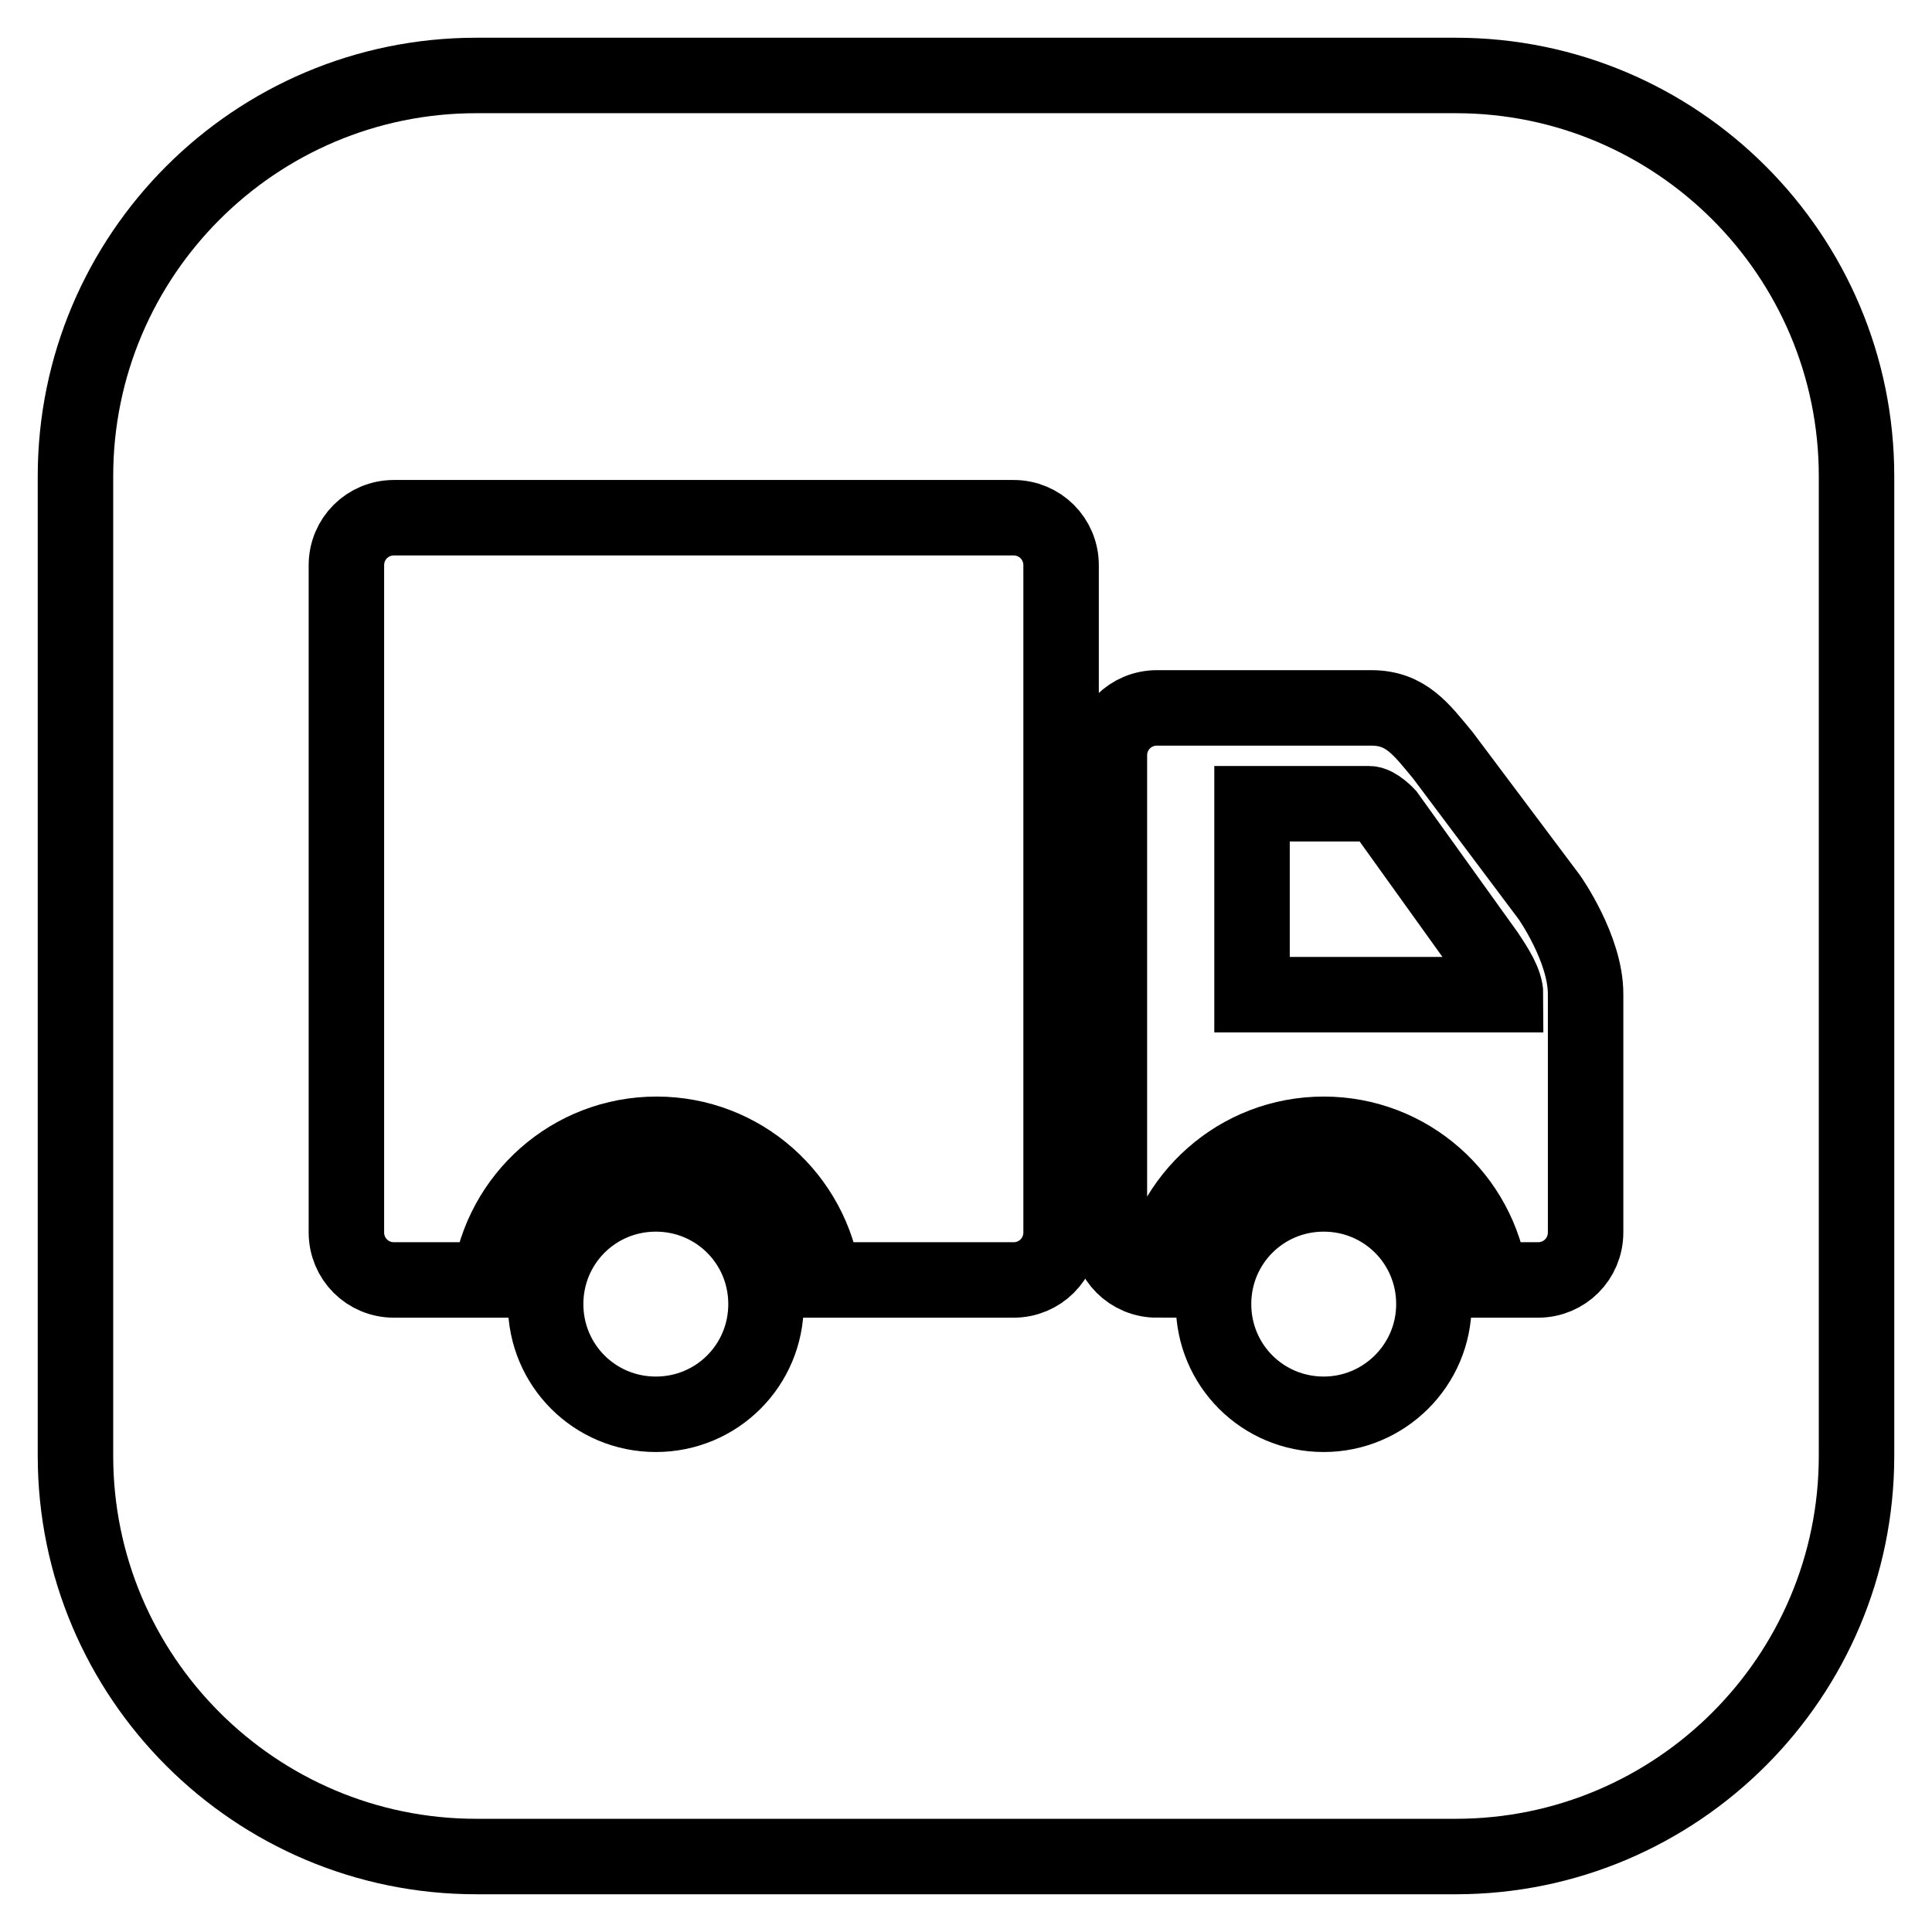
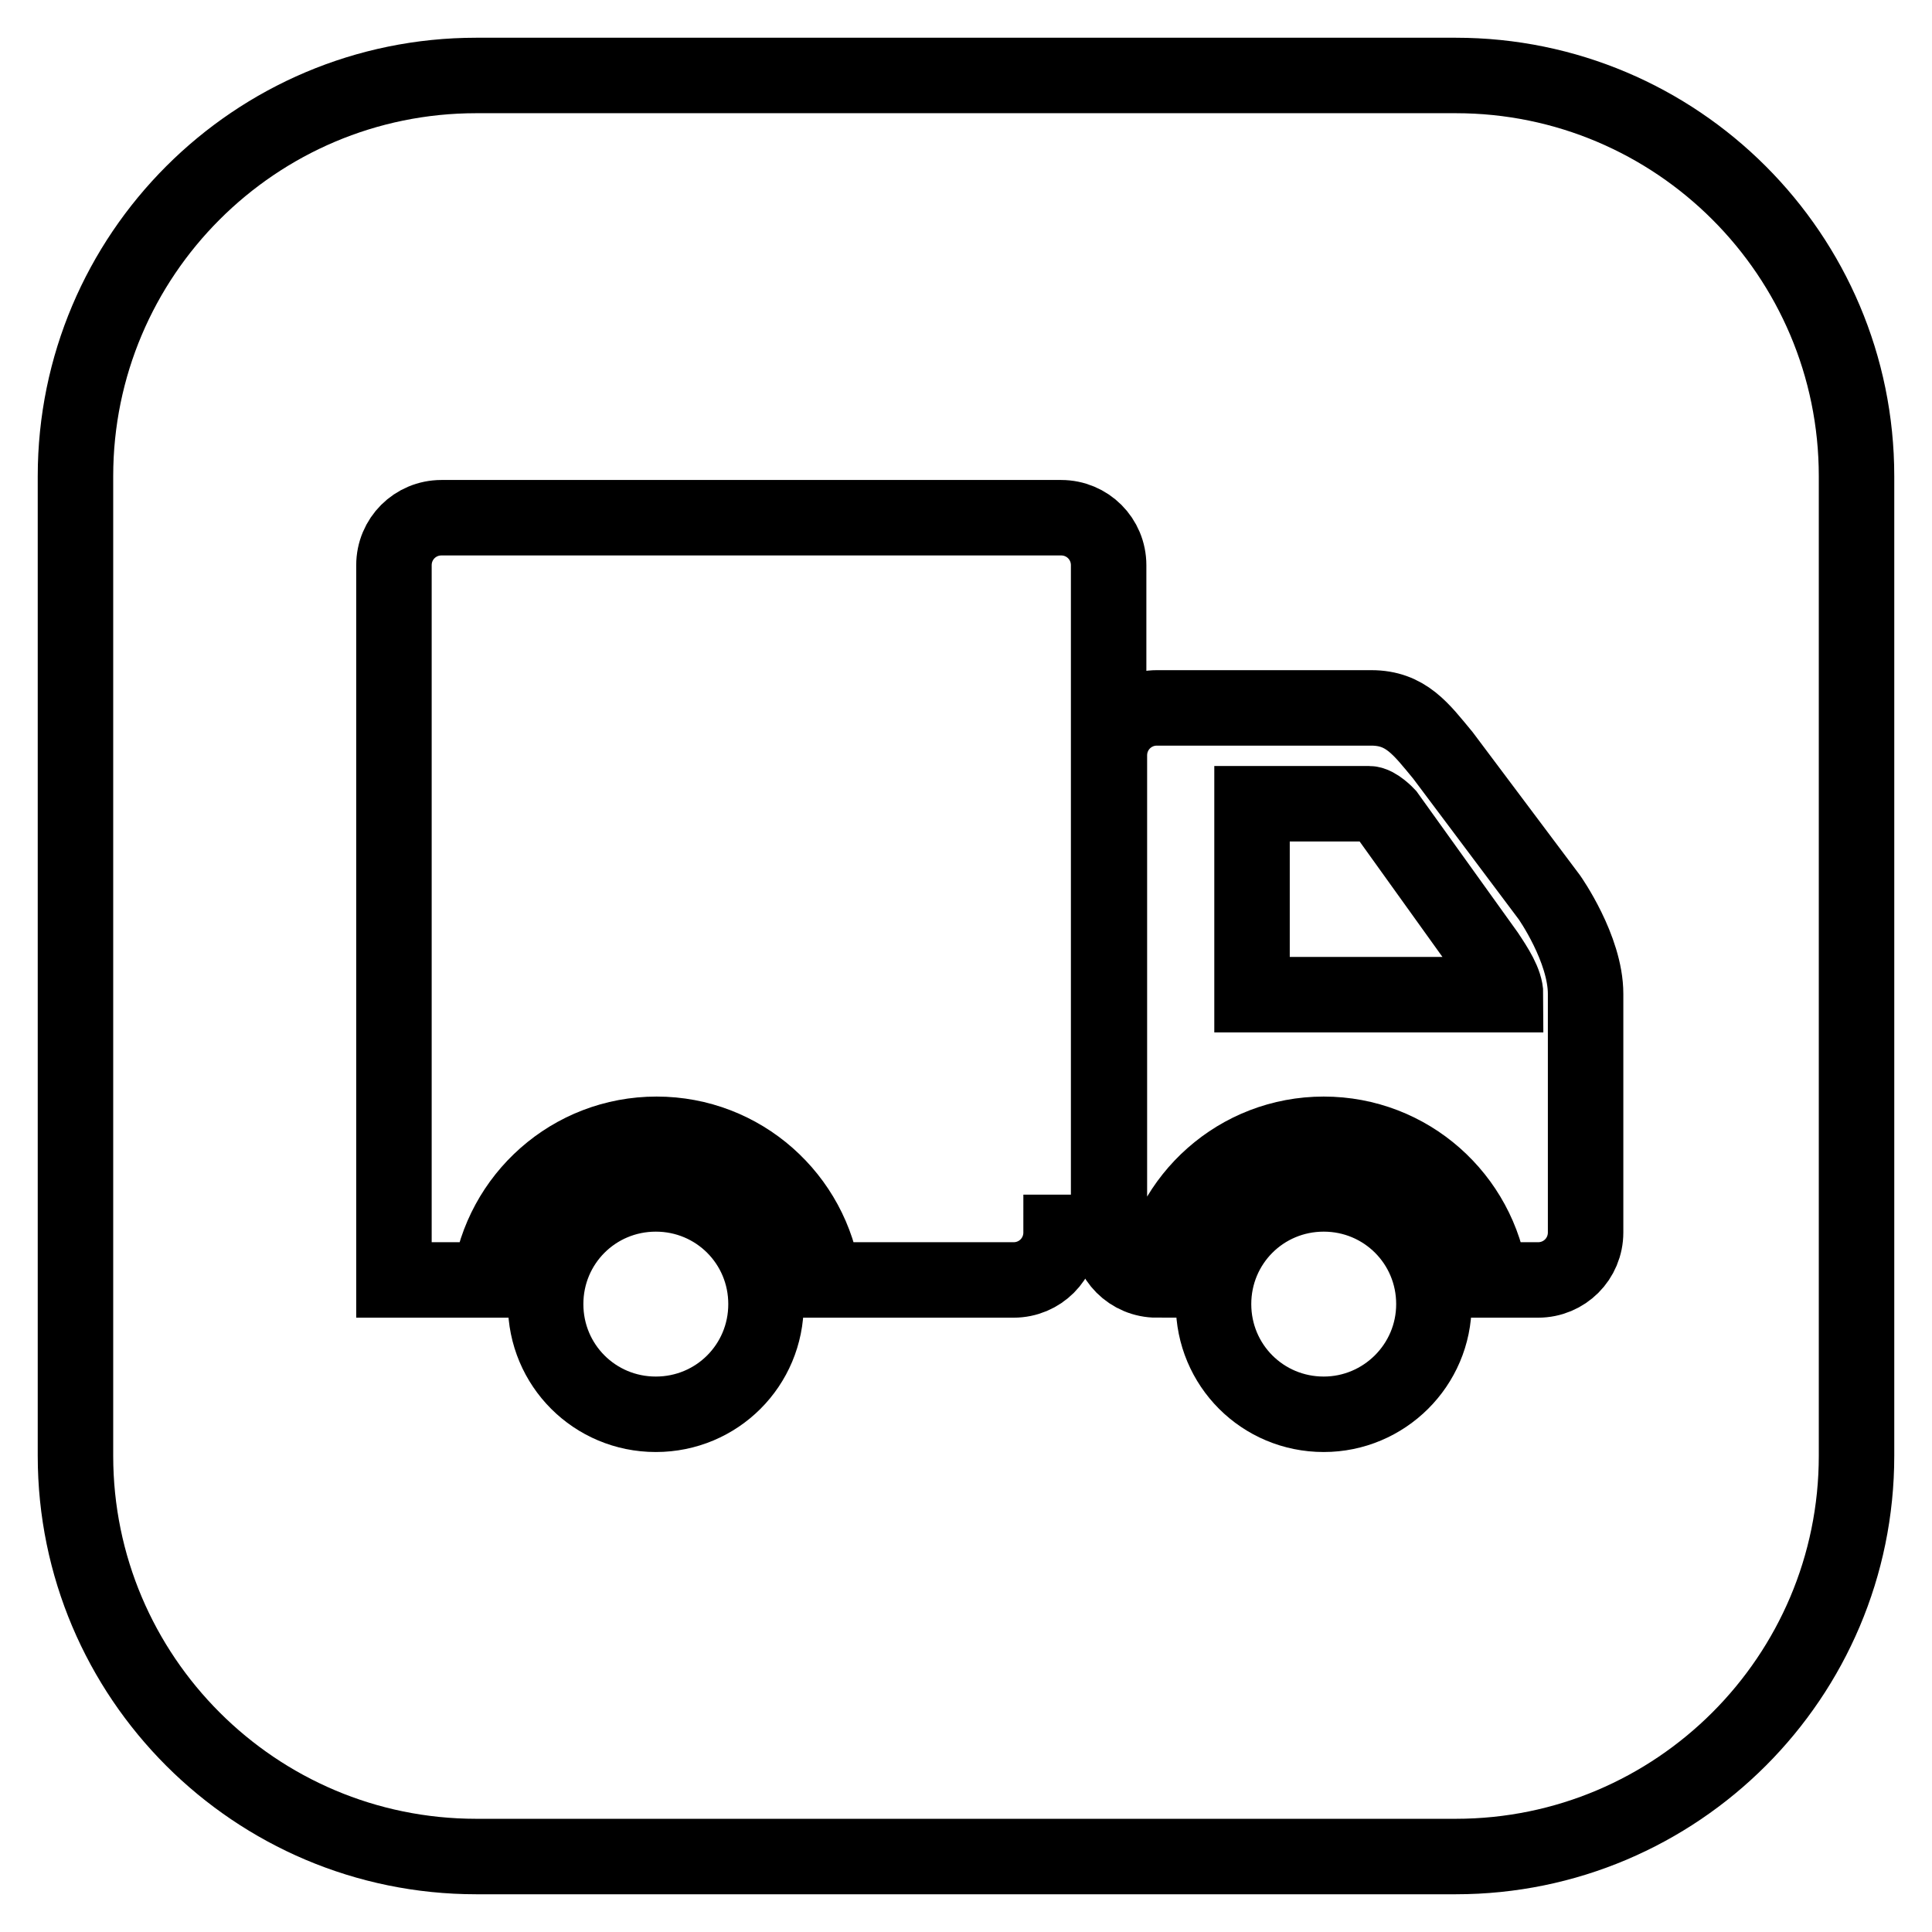
<svg xmlns="http://www.w3.org/2000/svg" version="1.1" x="0px" y="0px" viewBox="0 0 256 256" enable-background="new 0 0 256 256" xml:space="preserve">
  <g>
-     <path stroke-width="10" fill-opacity="0" stroke="#000000" d="M183.8,108c0,0-1.4-1.5-2.4-1.5h-15.5v25.3h33.6c0-1.6-1.3-3.6-2.5-5.4L183.8,108z M192.9,10H63.1 C33.8,10,10,33.8,10,63.1v129.8c0,29.3,23.8,53.1,53.1,53.1h129.8c29.3,0,53.1-23.8,53.1-53.1V63.1C246,33.8,222.2,10,192.9,10z  M86.9,187.4c-8.1,0-14.6-6.5-14.6-14.6c0-8.1,6.5-14.6,14.6-14.6c8.1,0,14.6,6.5,14.6,14.6C101.5,180.9,95,187.4,86.9,187.4z  M140.6,163.3c0,3.5-2.8,6.3-6.3,6.3h-25.2c-1.5-10.9-10.8-19.3-22.1-19.3c-11.3,0-20.6,8.4-22.1,19.3H52.2c-3.5,0-6.3-2.8-6.3-6.3 V74.9c0-3.5,2.8-6.3,6.3-6.3h82.1c3.5,0,6.3,2.8,6.3,6.3V163.3L140.6,163.3z M175.4,187.4c-8.1,0-14.6-6.5-14.6-14.6 c0-8.1,6.5-14.6,14.6-14.6s14.6,6.5,14.6,14.6C190,180.9,183.4,187.4,175.4,187.4z M210.1,163.3c0,3.5-2.8,6.3-6.3,6.3h-6.3 c-1.5-10.9-10.8-19.3-22.1-19.3c-11.3,0-20.6,8.4-22.1,19.3c-3.5,0-6.3-2.8-6.3-6.3v-63.2c0-3.5,2.8-6.3,6.3-6.3h28.4 c4.6,0,6.6,2.8,9.5,6.3l14.1,18.8c0,0,4.8,6.8,4.8,12.8V163.3z" />
+     <path stroke-width="10" fill-opacity="0" stroke="#000000" d="M183.8,108c0,0-1.4-1.5-2.4-1.5h-15.5v25.3h33.6c0-1.6-1.3-3.6-2.5-5.4L183.8,108z M192.9,10H63.1 C33.8,10,10,33.8,10,63.1v129.8c0,29.3,23.8,53.1,53.1,53.1h129.8c29.3,0,53.1-23.8,53.1-53.1V63.1C246,33.8,222.2,10,192.9,10z  M86.9,187.4c-8.1,0-14.6-6.5-14.6-14.6c0-8.1,6.5-14.6,14.6-14.6c8.1,0,14.6,6.5,14.6,14.6C101.5,180.9,95,187.4,86.9,187.4z  M140.6,163.3c0,3.5-2.8,6.3-6.3,6.3h-25.2c-1.5-10.9-10.8-19.3-22.1-19.3c-11.3,0-20.6,8.4-22.1,19.3H52.2V74.9c0-3.5,2.8-6.3,6.3-6.3h82.1c3.5,0,6.3,2.8,6.3,6.3V163.3L140.6,163.3z M175.4,187.4c-8.1,0-14.6-6.5-14.6-14.6 c0-8.1,6.5-14.6,14.6-14.6s14.6,6.5,14.6,14.6C190,180.9,183.4,187.4,175.4,187.4z M210.1,163.3c0,3.5-2.8,6.3-6.3,6.3h-6.3 c-1.5-10.9-10.8-19.3-22.1-19.3c-11.3,0-20.6,8.4-22.1,19.3c-3.5,0-6.3-2.8-6.3-6.3v-63.2c0-3.5,2.8-6.3,6.3-6.3h28.4 c4.6,0,6.6,2.8,9.5,6.3l14.1,18.8c0,0,4.8,6.8,4.8,12.8V163.3z" />
  </g>
</svg>